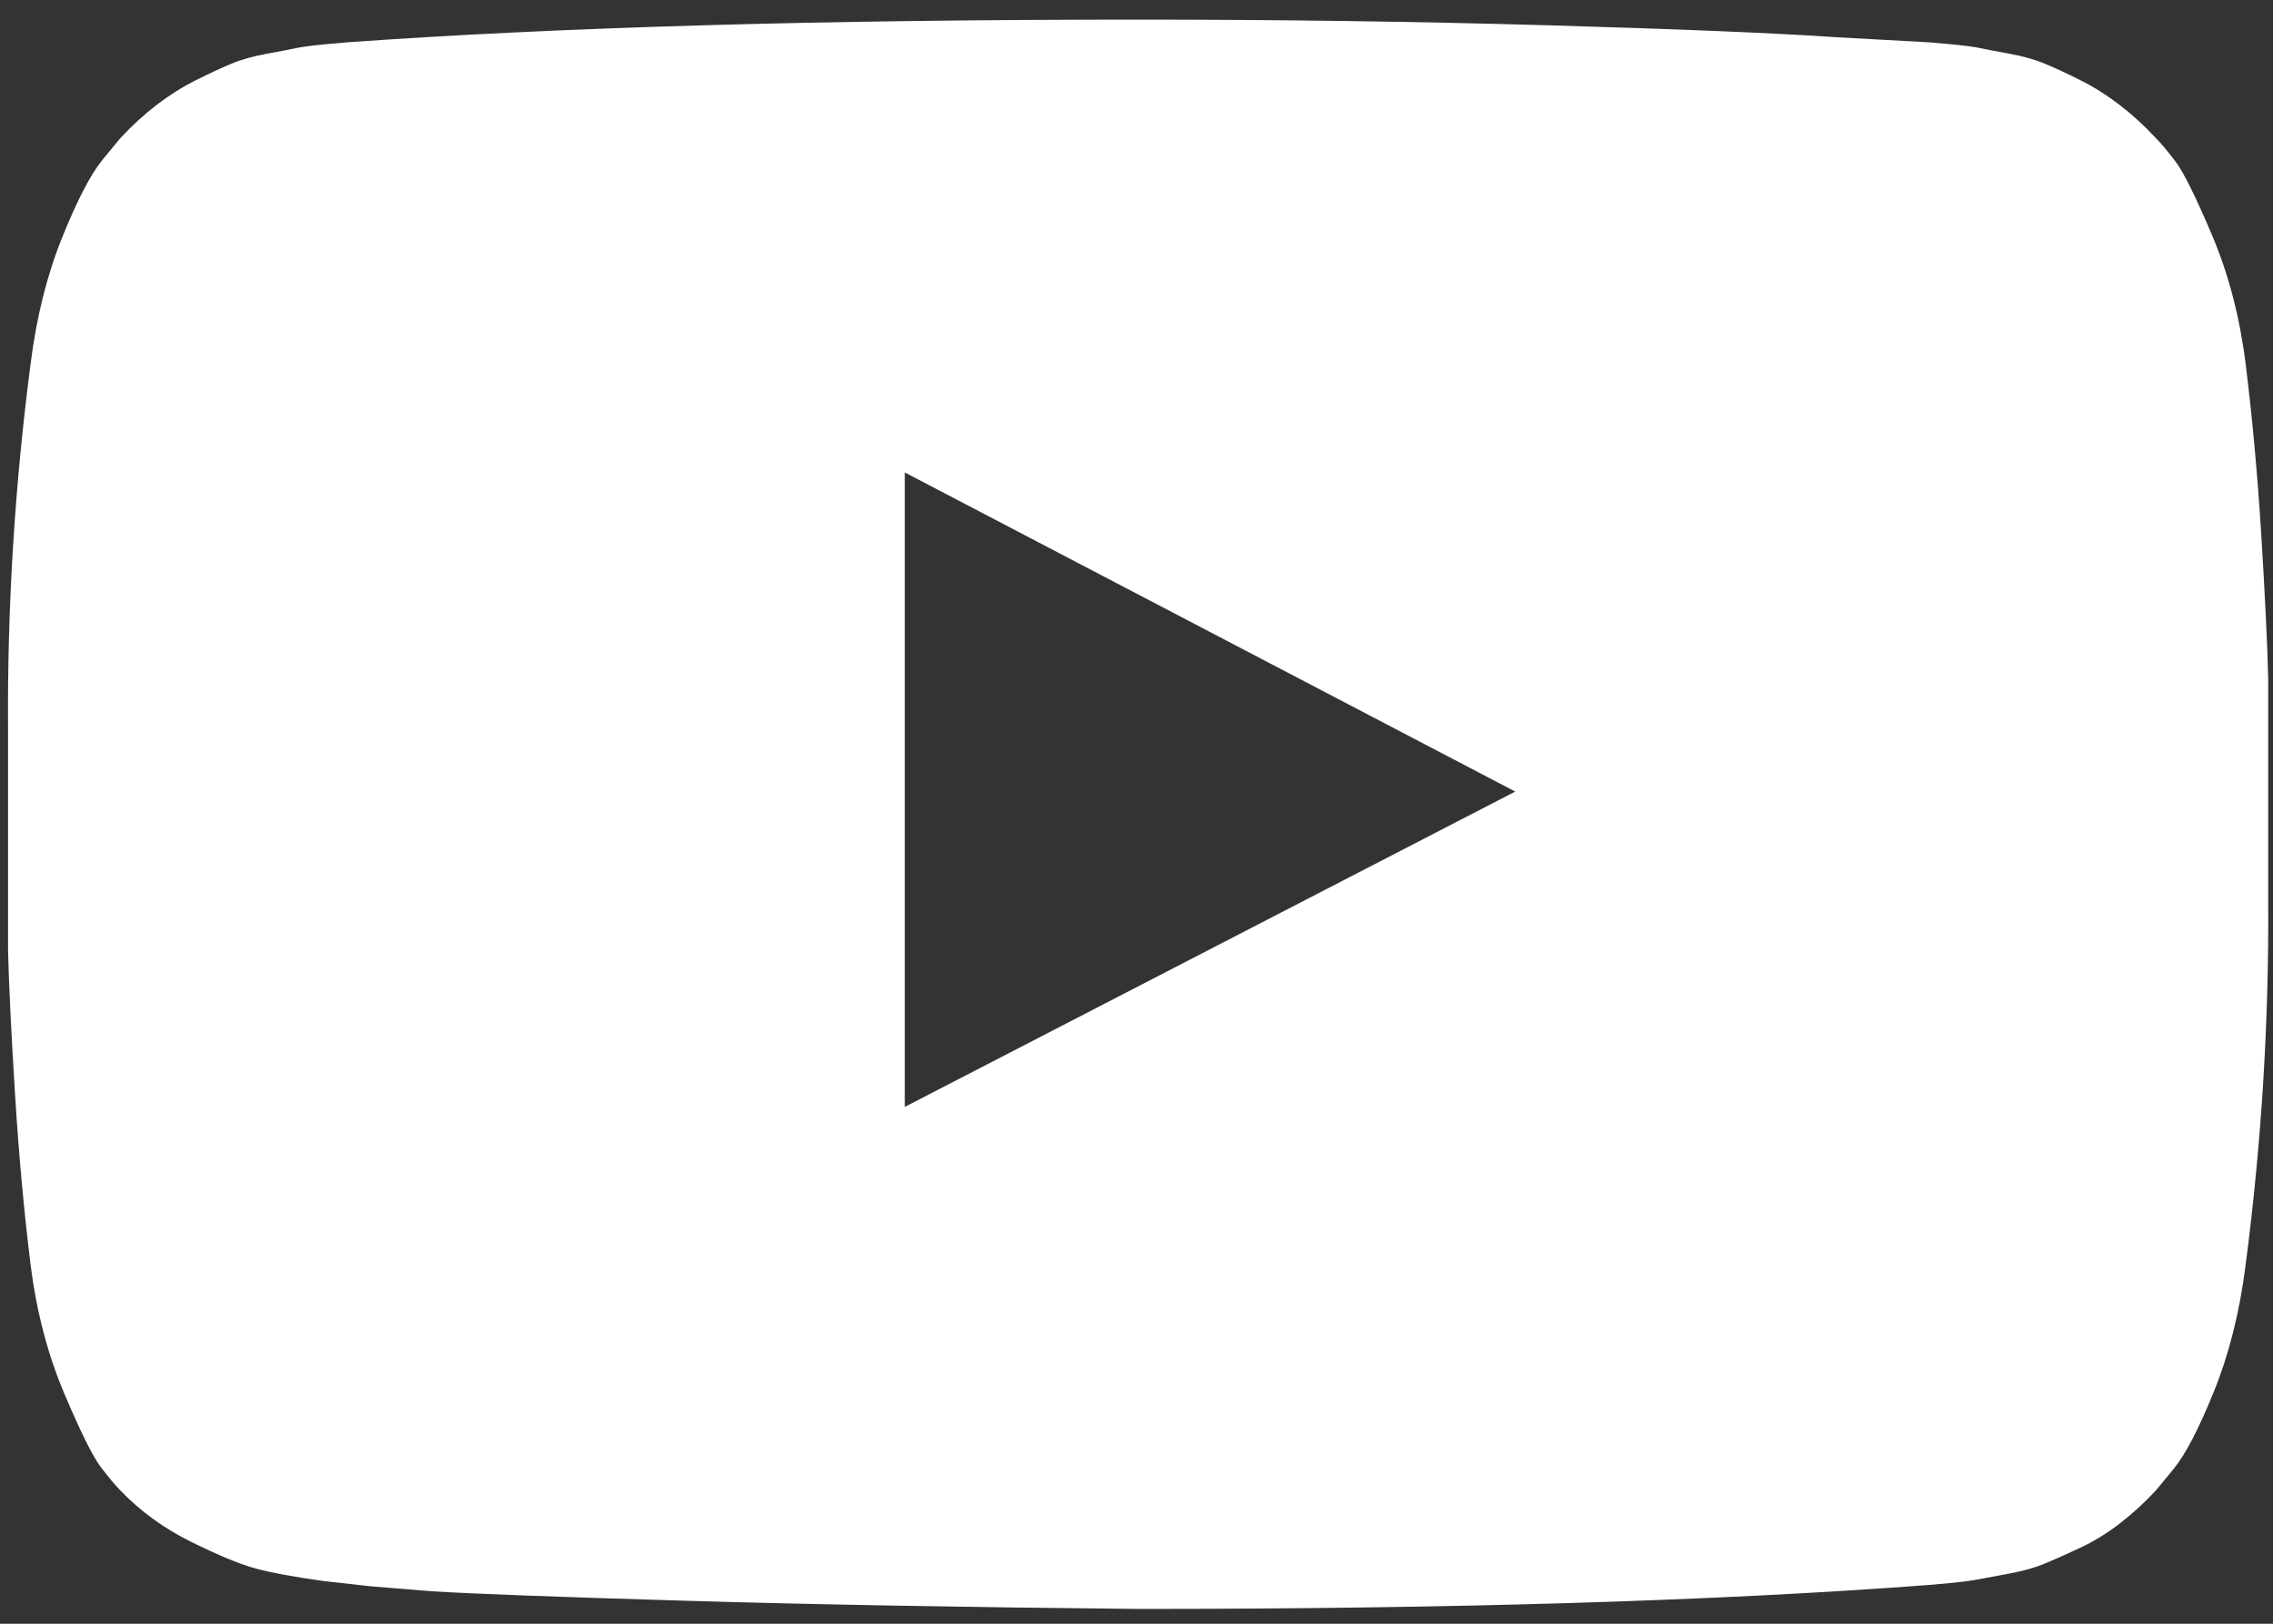
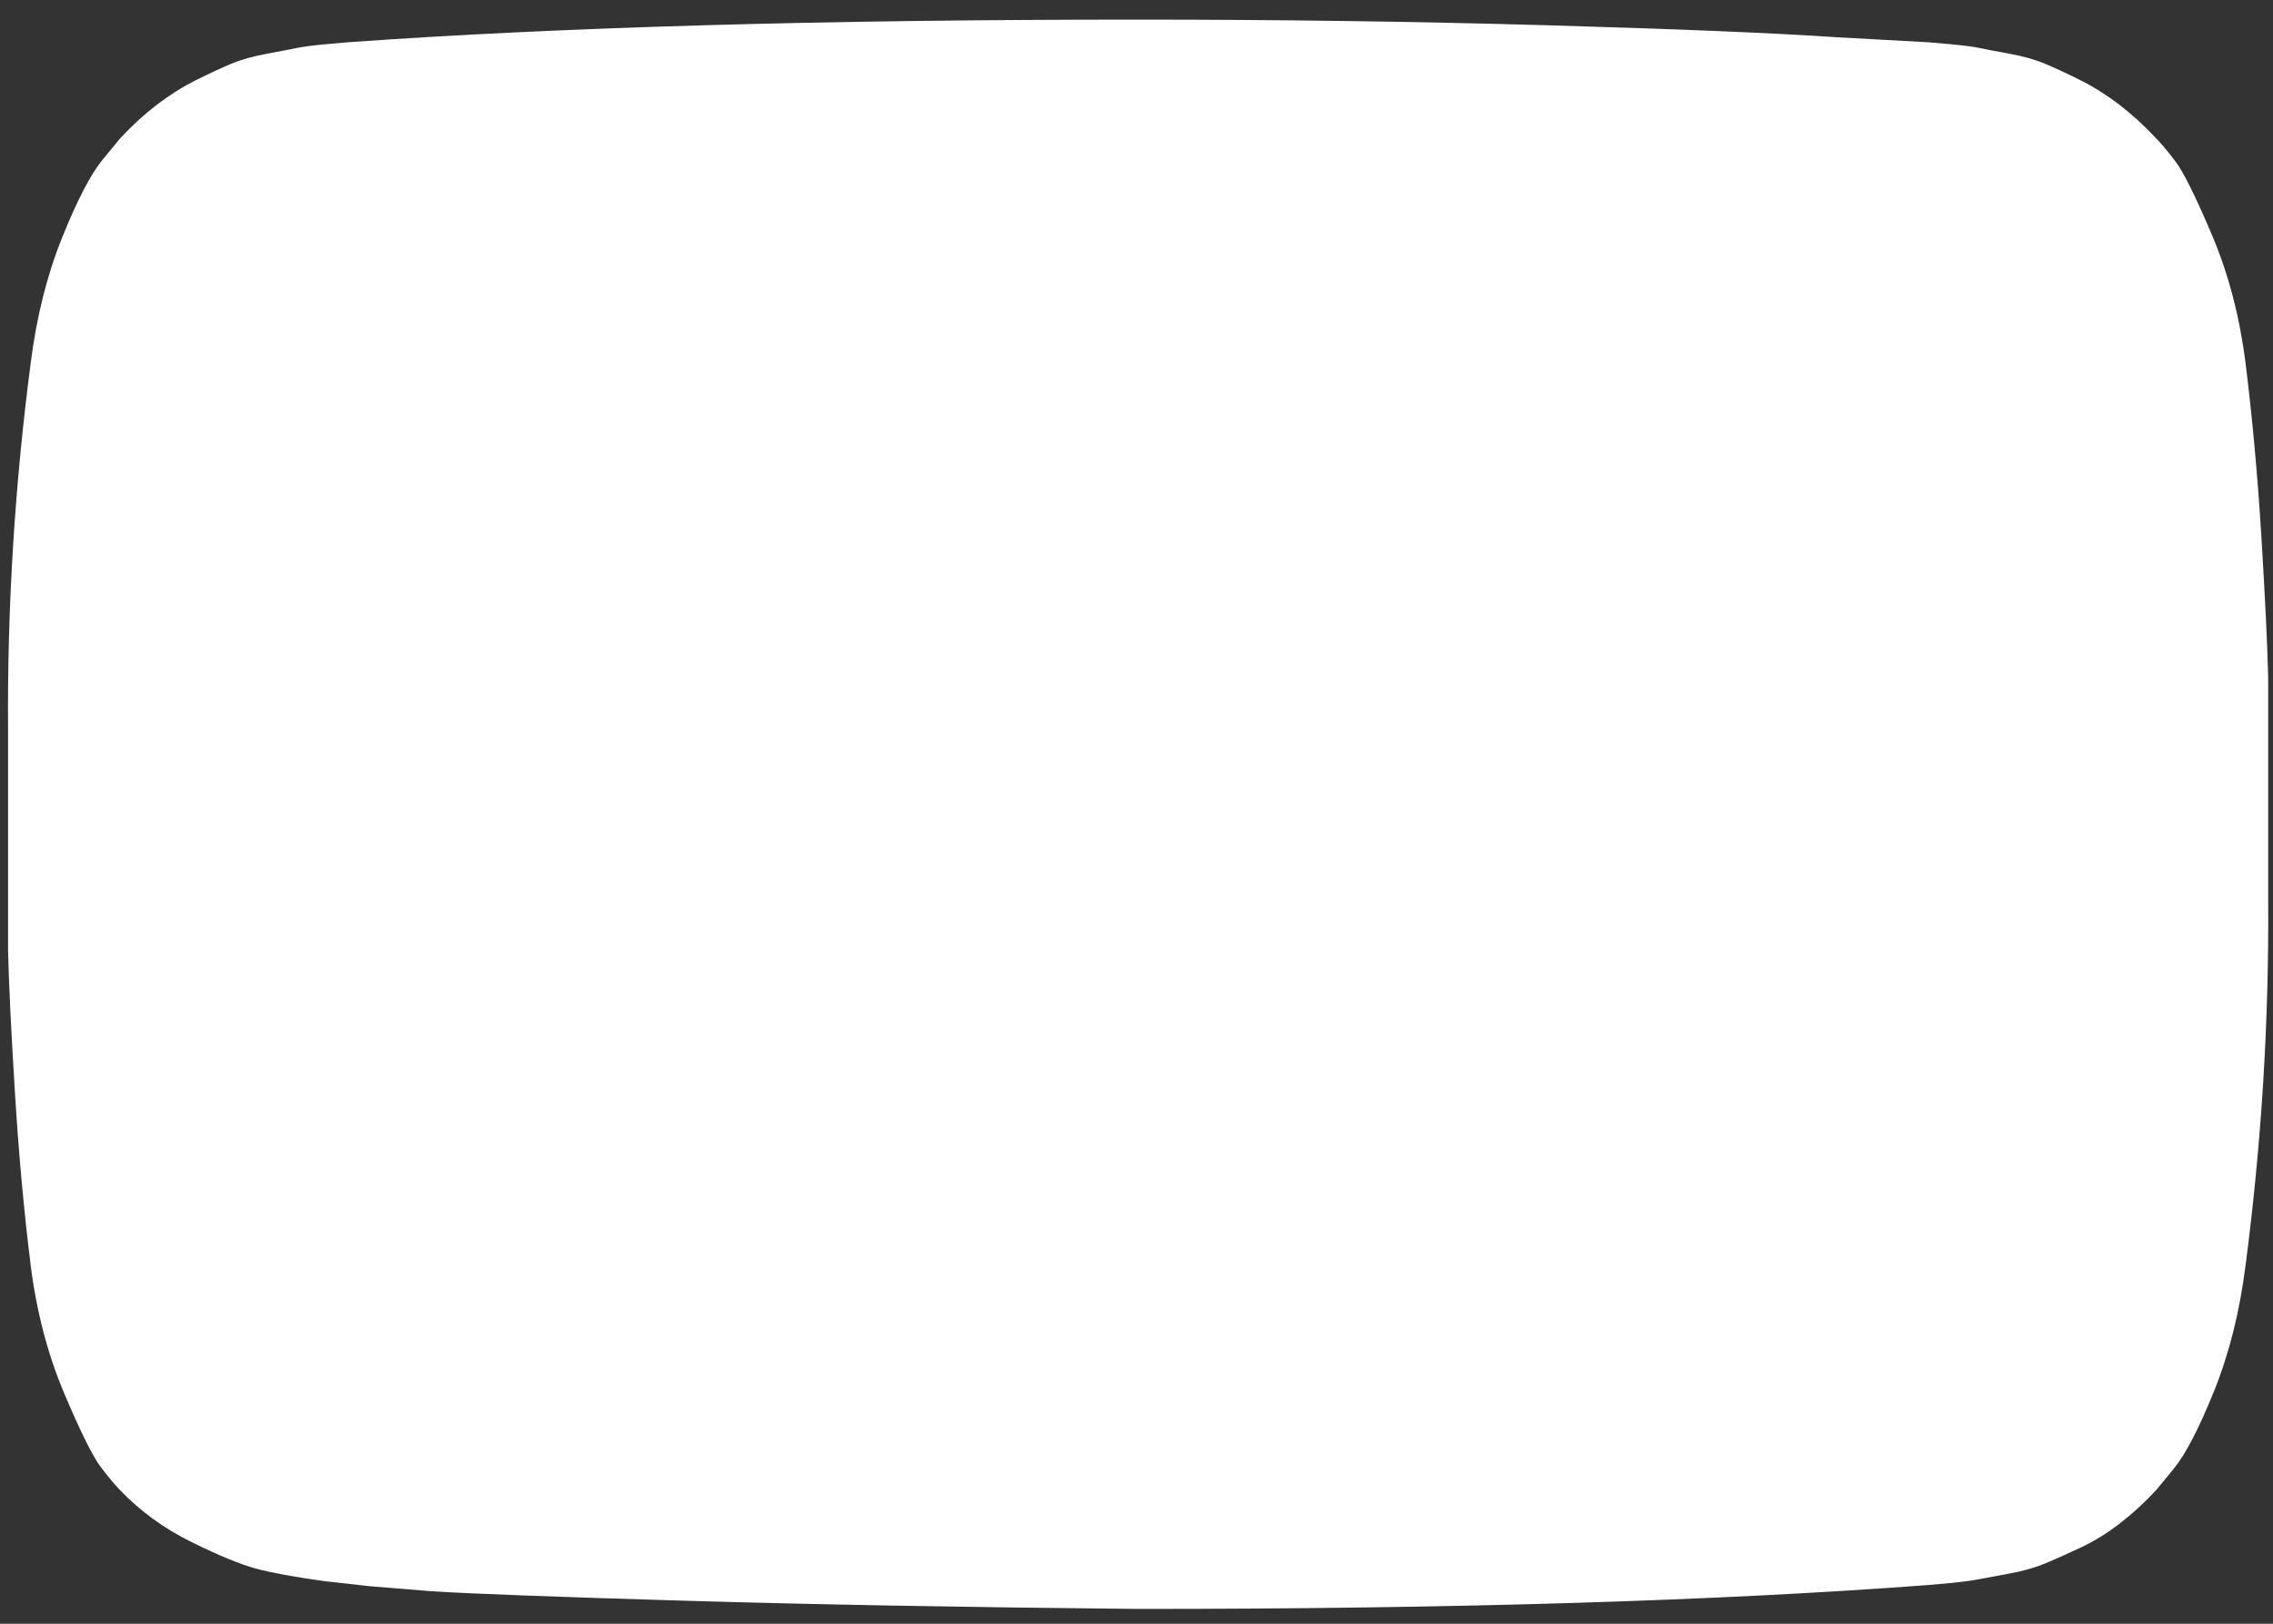
<svg xmlns="http://www.w3.org/2000/svg" width="70" height="50" viewBox="0 0 70 50" fill="none">
  <rect x="0" y="0" width="70" height="50" fill="#333333" stroke="none" />
-   <path d="M27.864 34.085L46.664 24.375L27.864 14.548V34.085ZM35.05 0.604C39.4 0.604 43.602 0.662 47.654 0.778C51.707 0.895 54.678 1.018 56.568 1.147L59.404 1.303C59.43 1.303 59.65 1.322 60.064 1.361C60.478 1.4 60.776 1.439 60.958 1.477C61.139 1.516 61.443 1.575 61.87 1.652C62.297 1.73 62.666 1.833 62.977 1.963C63.288 2.092 63.651 2.261 64.065 2.468C64.479 2.675 64.88 2.928 65.269 3.225C65.657 3.523 66.033 3.866 66.395 4.255C66.551 4.41 66.751 4.65 66.997 4.973C67.243 5.297 67.619 6.054 68.124 7.245C68.629 8.437 68.972 9.744 69.153 11.168C69.36 12.826 69.522 14.593 69.639 16.47C69.755 18.348 69.826 19.817 69.852 20.879V27.715C69.878 31.47 69.645 35.224 69.153 38.979C68.972 40.403 68.648 41.691 68.182 42.844C67.716 43.996 67.302 44.792 66.939 45.233L66.395 45.893C66.033 46.281 65.657 46.624 65.269 46.922C64.88 47.22 64.479 47.466 64.065 47.66C63.651 47.854 63.288 48.016 62.977 48.146C62.666 48.275 62.297 48.379 61.87 48.456C61.443 48.534 61.132 48.592 60.938 48.631C60.744 48.67 60.446 48.709 60.045 48.748C59.643 48.786 59.43 48.806 59.404 48.806C52.904 49.298 44.786 49.544 35.05 49.544C29.69 49.492 25.035 49.408 21.087 49.291C17.138 49.175 14.542 49.078 13.299 49L11.396 48.845L9.997 48.689C9.065 48.56 8.359 48.431 7.88 48.301C7.401 48.172 6.741 47.9 5.899 47.485C5.058 47.071 4.326 46.54 3.705 45.893C3.55 45.737 3.349 45.498 3.103 45.174C2.857 44.851 2.481 44.093 1.976 42.902C1.472 41.711 1.128 40.403 0.947 38.979C0.74 37.322 0.578 35.554 0.462 33.677C0.345 31.8 0.274 30.33 0.248 29.269V22.433C0.222 18.678 0.455 14.923 0.947 11.168C1.128 9.744 1.452 8.456 1.918 7.304C2.384 6.151 2.799 5.355 3.161 4.915L3.705 4.255C4.067 3.866 4.443 3.523 4.831 3.225C5.22 2.928 5.621 2.675 6.035 2.468C6.45 2.261 6.812 2.092 7.123 1.963C7.434 1.833 7.803 1.73 8.23 1.652C8.657 1.575 8.961 1.516 9.143 1.477C9.324 1.439 9.622 1.4 10.036 1.361C10.45 1.322 10.671 1.303 10.696 1.303C17.196 0.837 25.314 0.604 35.05 0.604Z" fill="white" />
+   <path d="M27.864 34.085L27.864 14.548V34.085ZM35.05 0.604C39.4 0.604 43.602 0.662 47.654 0.778C51.707 0.895 54.678 1.018 56.568 1.147L59.404 1.303C59.43 1.303 59.65 1.322 60.064 1.361C60.478 1.4 60.776 1.439 60.958 1.477C61.139 1.516 61.443 1.575 61.87 1.652C62.297 1.73 62.666 1.833 62.977 1.963C63.288 2.092 63.651 2.261 64.065 2.468C64.479 2.675 64.88 2.928 65.269 3.225C65.657 3.523 66.033 3.866 66.395 4.255C66.551 4.41 66.751 4.65 66.997 4.973C67.243 5.297 67.619 6.054 68.124 7.245C68.629 8.437 68.972 9.744 69.153 11.168C69.36 12.826 69.522 14.593 69.639 16.47C69.755 18.348 69.826 19.817 69.852 20.879V27.715C69.878 31.47 69.645 35.224 69.153 38.979C68.972 40.403 68.648 41.691 68.182 42.844C67.716 43.996 67.302 44.792 66.939 45.233L66.395 45.893C66.033 46.281 65.657 46.624 65.269 46.922C64.88 47.22 64.479 47.466 64.065 47.66C63.651 47.854 63.288 48.016 62.977 48.146C62.666 48.275 62.297 48.379 61.87 48.456C61.443 48.534 61.132 48.592 60.938 48.631C60.744 48.67 60.446 48.709 60.045 48.748C59.643 48.786 59.43 48.806 59.404 48.806C52.904 49.298 44.786 49.544 35.05 49.544C29.69 49.492 25.035 49.408 21.087 49.291C17.138 49.175 14.542 49.078 13.299 49L11.396 48.845L9.997 48.689C9.065 48.56 8.359 48.431 7.88 48.301C7.401 48.172 6.741 47.9 5.899 47.485C5.058 47.071 4.326 46.54 3.705 45.893C3.55 45.737 3.349 45.498 3.103 45.174C2.857 44.851 2.481 44.093 1.976 42.902C1.472 41.711 1.128 40.403 0.947 38.979C0.74 37.322 0.578 35.554 0.462 33.677C0.345 31.8 0.274 30.33 0.248 29.269V22.433C0.222 18.678 0.455 14.923 0.947 11.168C1.128 9.744 1.452 8.456 1.918 7.304C2.384 6.151 2.799 5.355 3.161 4.915L3.705 4.255C4.067 3.866 4.443 3.523 4.831 3.225C5.22 2.928 5.621 2.675 6.035 2.468C6.45 2.261 6.812 2.092 7.123 1.963C7.434 1.833 7.803 1.73 8.23 1.652C8.657 1.575 8.961 1.516 9.143 1.477C9.324 1.439 9.622 1.4 10.036 1.361C10.45 1.322 10.671 1.303 10.696 1.303C17.196 0.837 25.314 0.604 35.05 0.604Z" fill="white" />
</svg>